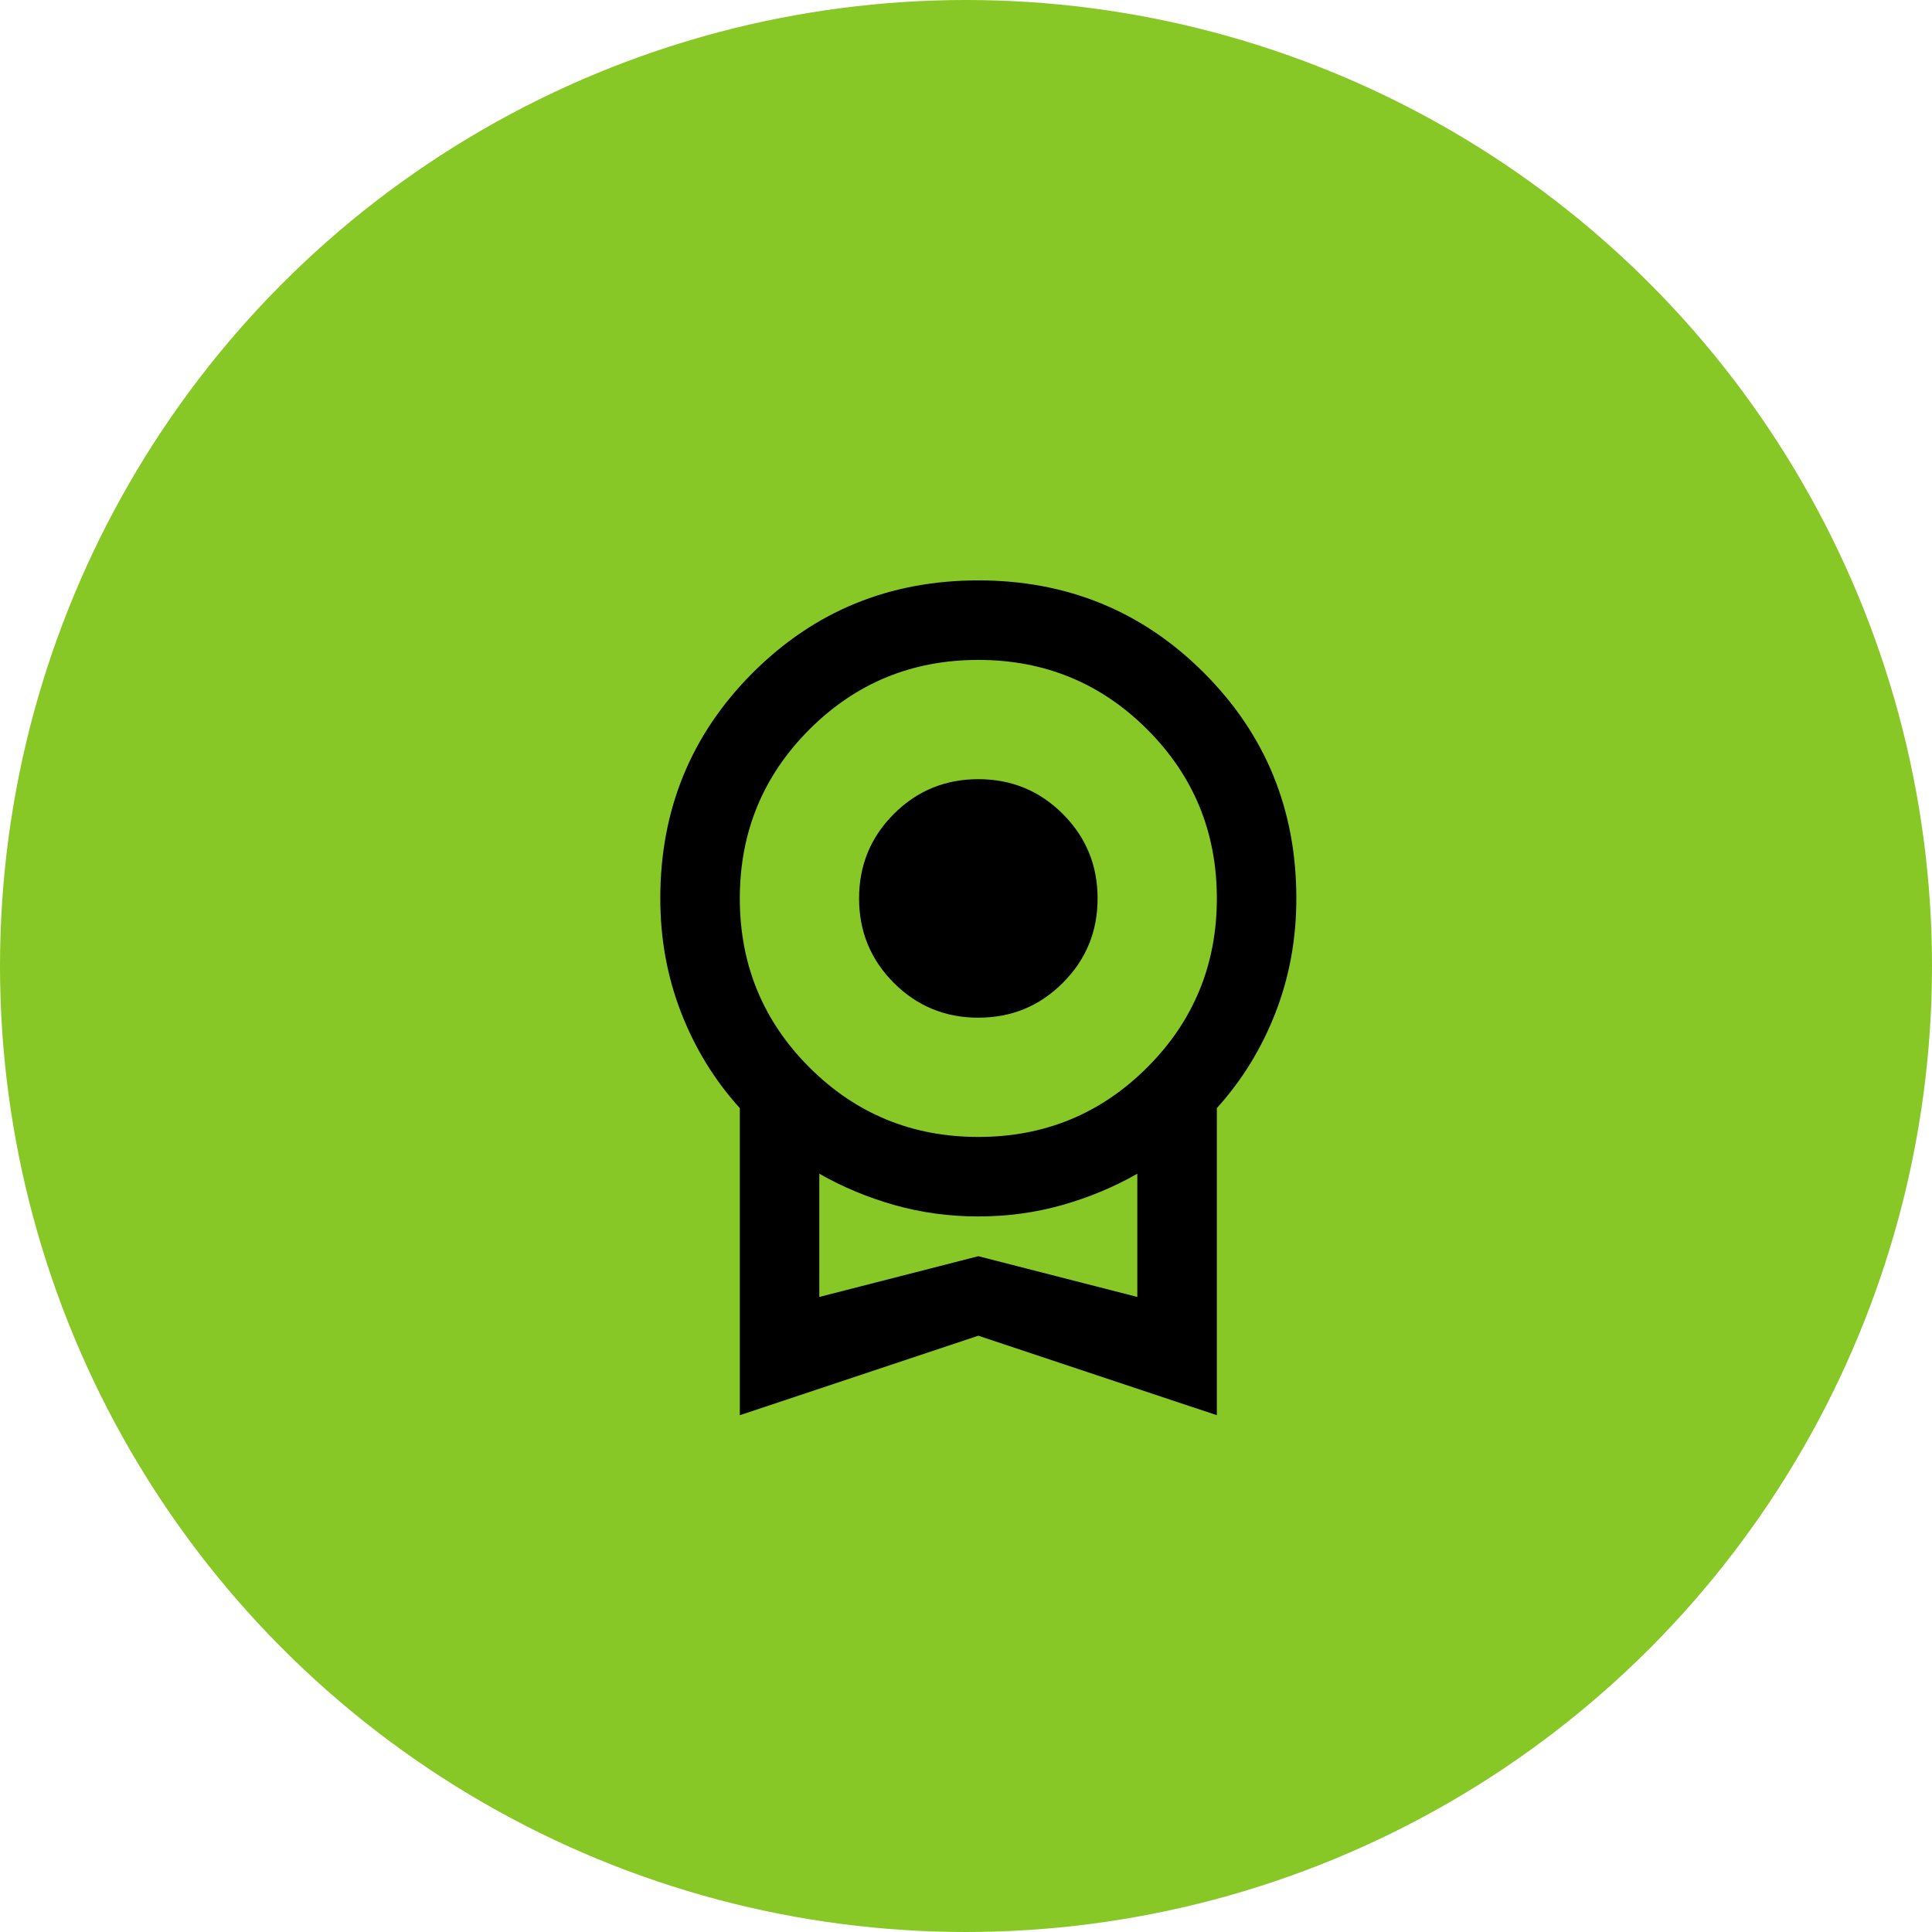
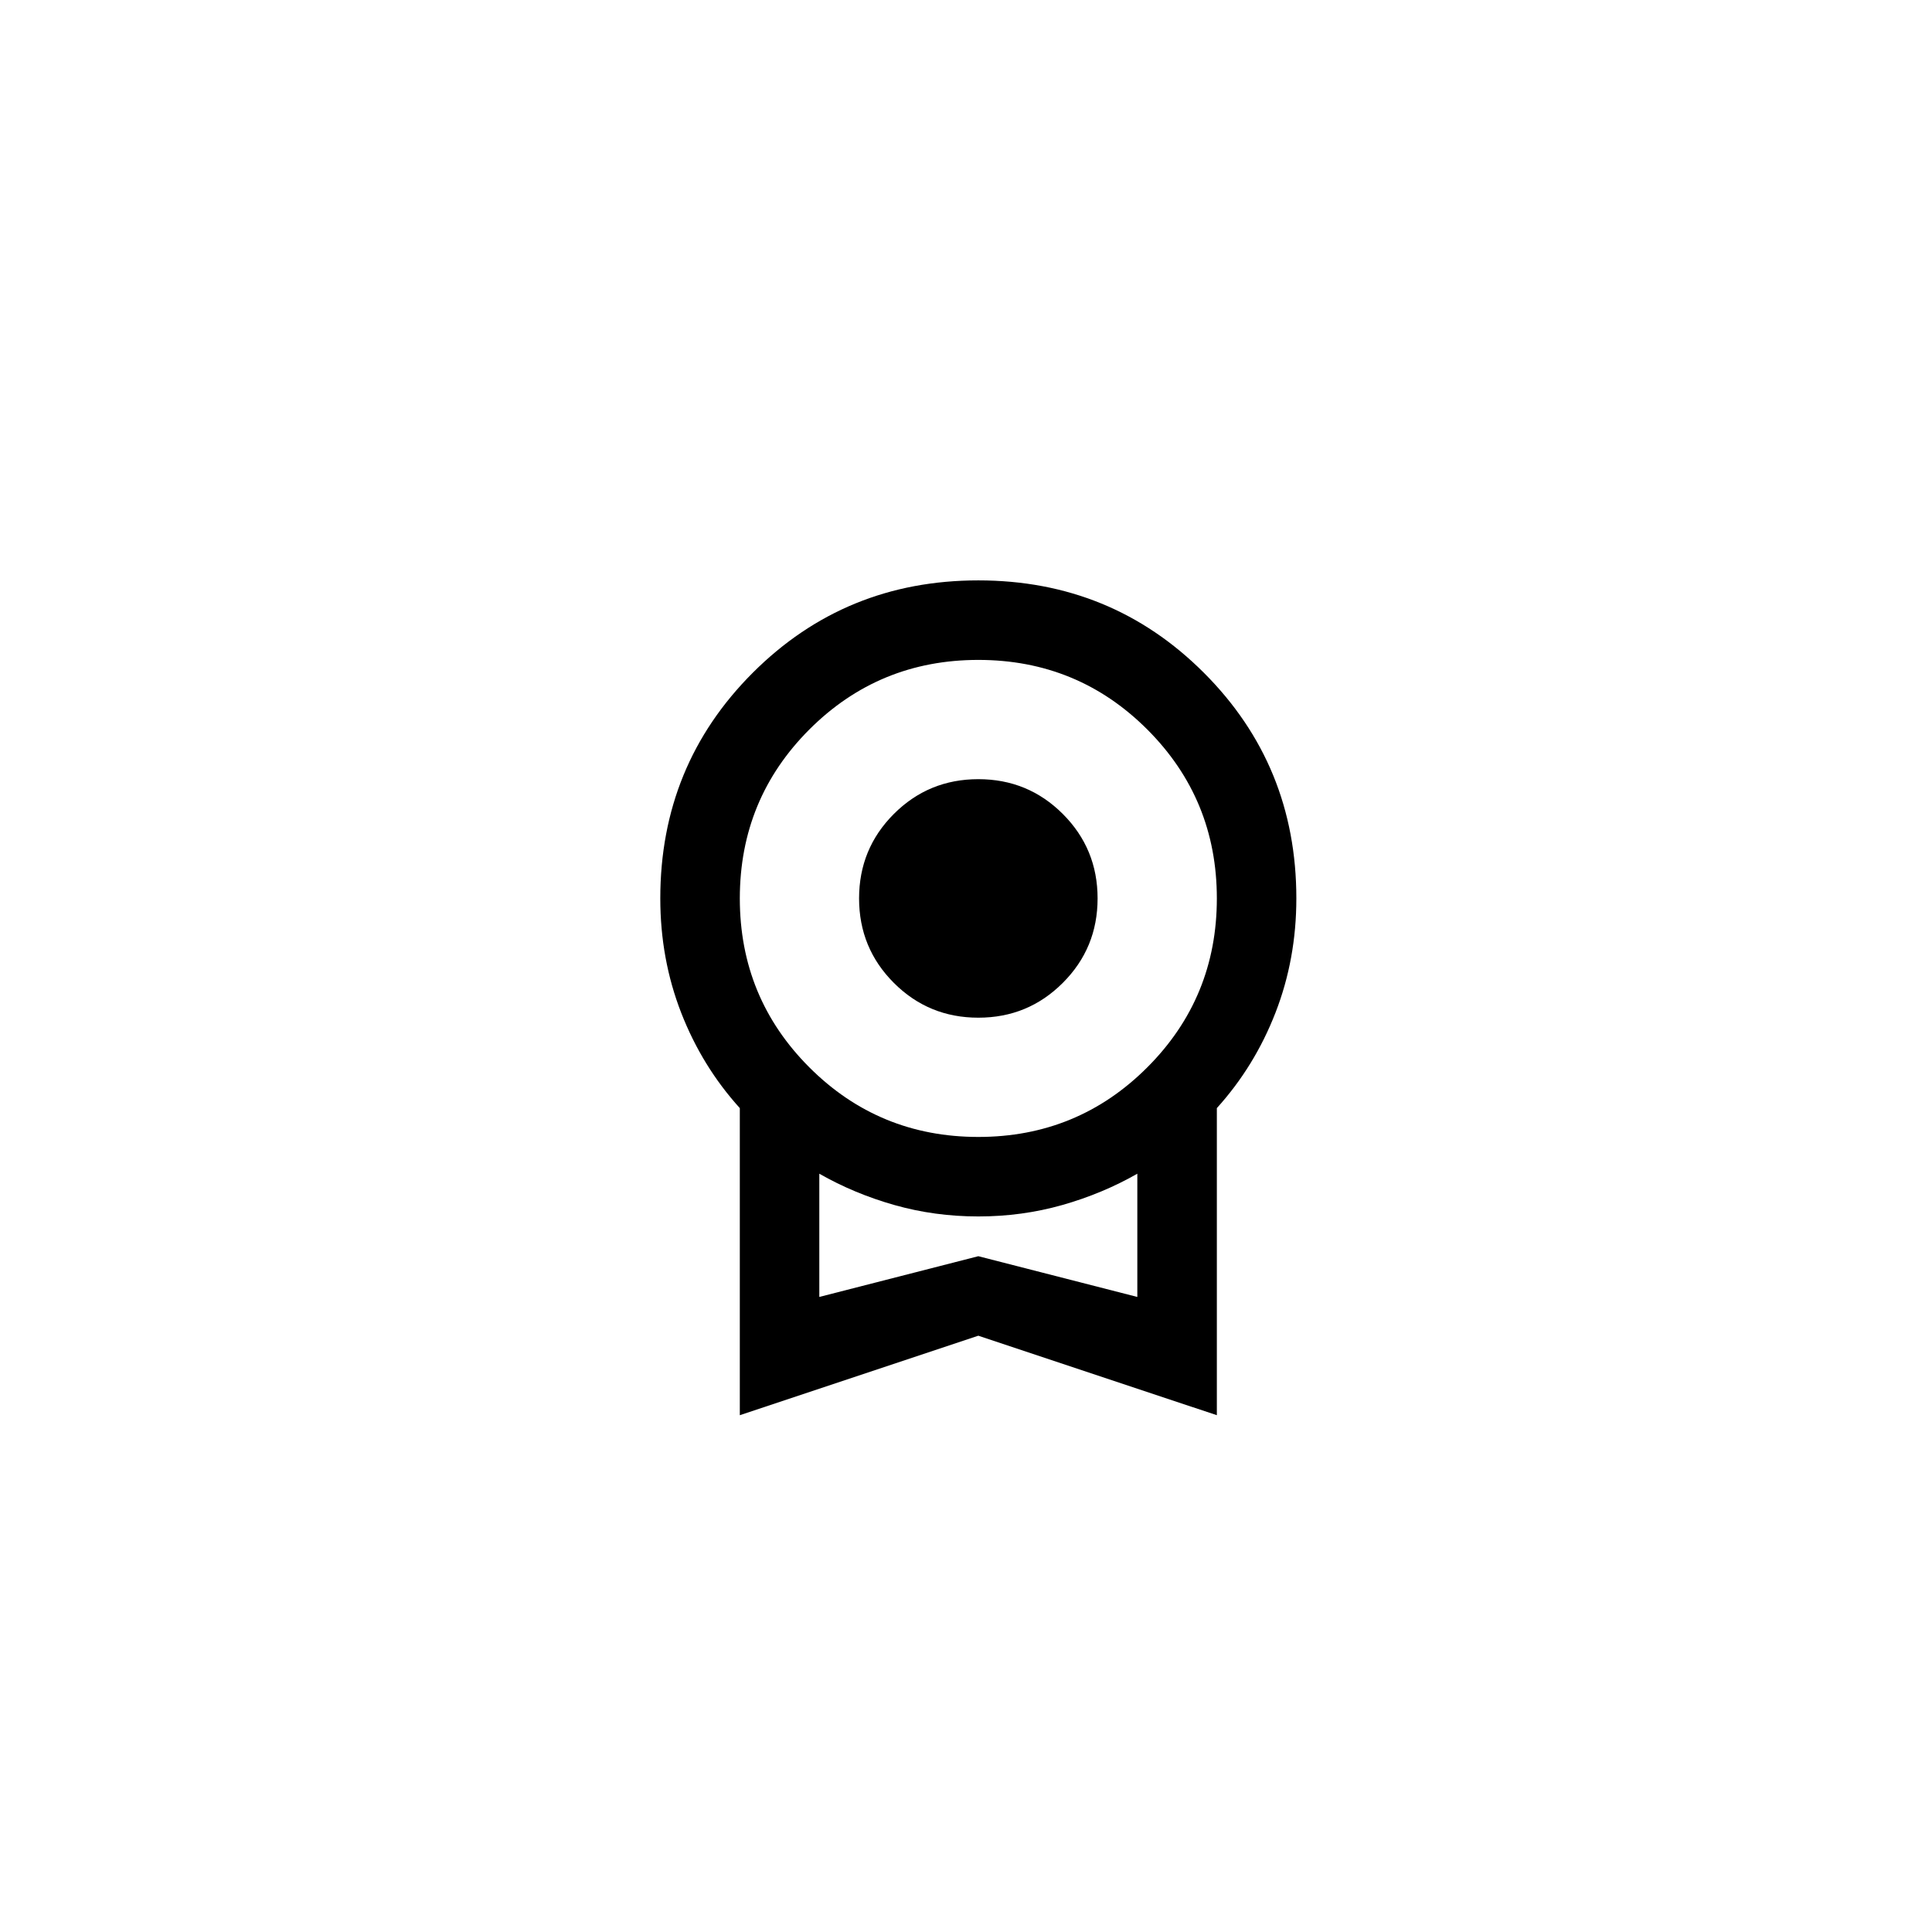
<svg xmlns="http://www.w3.org/2000/svg" width="81" height="81" viewBox="0 0 81 81" fill="none">
-   <circle cx="40.5" cy="40.5" r="40.5" fill="#87C826" />
  <path fill-rule="evenodd" clip-rule="evenodd" d="M31.017 46.458V59.333L41.017 56L51.017 59.333V46.458C52.072 45.292 52.892 43.958 53.475 42.458C54.058 40.958 54.35 39.361 54.35 37.667C54.35 33.944 53.058 30.792 50.475 28.208C47.892 25.625 44.739 24.333 41.017 24.333C37.294 24.333 34.142 25.625 31.558 28.208C28.975 30.792 27.683 33.944 27.683 37.667C27.683 39.361 27.975 40.958 28.558 42.458C29.142 43.958 29.961 45.292 31.017 46.458ZM37.475 41.208C38.447 42.181 39.628 42.667 41.017 42.667C42.406 42.667 43.586 42.181 44.558 41.208C45.531 40.236 46.017 39.056 46.017 37.667C46.017 36.278 45.531 35.097 44.558 34.125C43.586 33.153 42.406 32.667 41.017 32.667C39.628 32.667 38.447 33.153 37.475 34.125C36.503 35.097 36.017 36.278 36.017 37.667C36.017 39.056 36.503 40.236 37.475 41.208ZM41.017 47.667C43.794 47.667 46.156 46.694 48.1 44.75C50.044 42.806 51.017 40.444 51.017 37.667C51.017 34.889 50.044 32.528 48.1 30.583C46.156 28.639 43.794 27.667 41.017 27.667C38.239 27.667 35.878 28.639 33.933 30.583C31.989 32.528 31.017 34.889 31.017 37.667C31.017 40.444 31.989 42.806 33.933 44.75C35.878 46.694 38.239 47.667 41.017 47.667ZM41.017 52.667L34.35 54.375V49.208C35.322 49.764 36.371 50.201 37.496 50.521C38.621 50.84 39.794 51 41.017 51C42.239 51 43.413 50.84 44.538 50.521C45.663 50.201 46.711 49.764 47.683 49.208V54.375L41.017 52.667Z" fill="black" />
</svg>